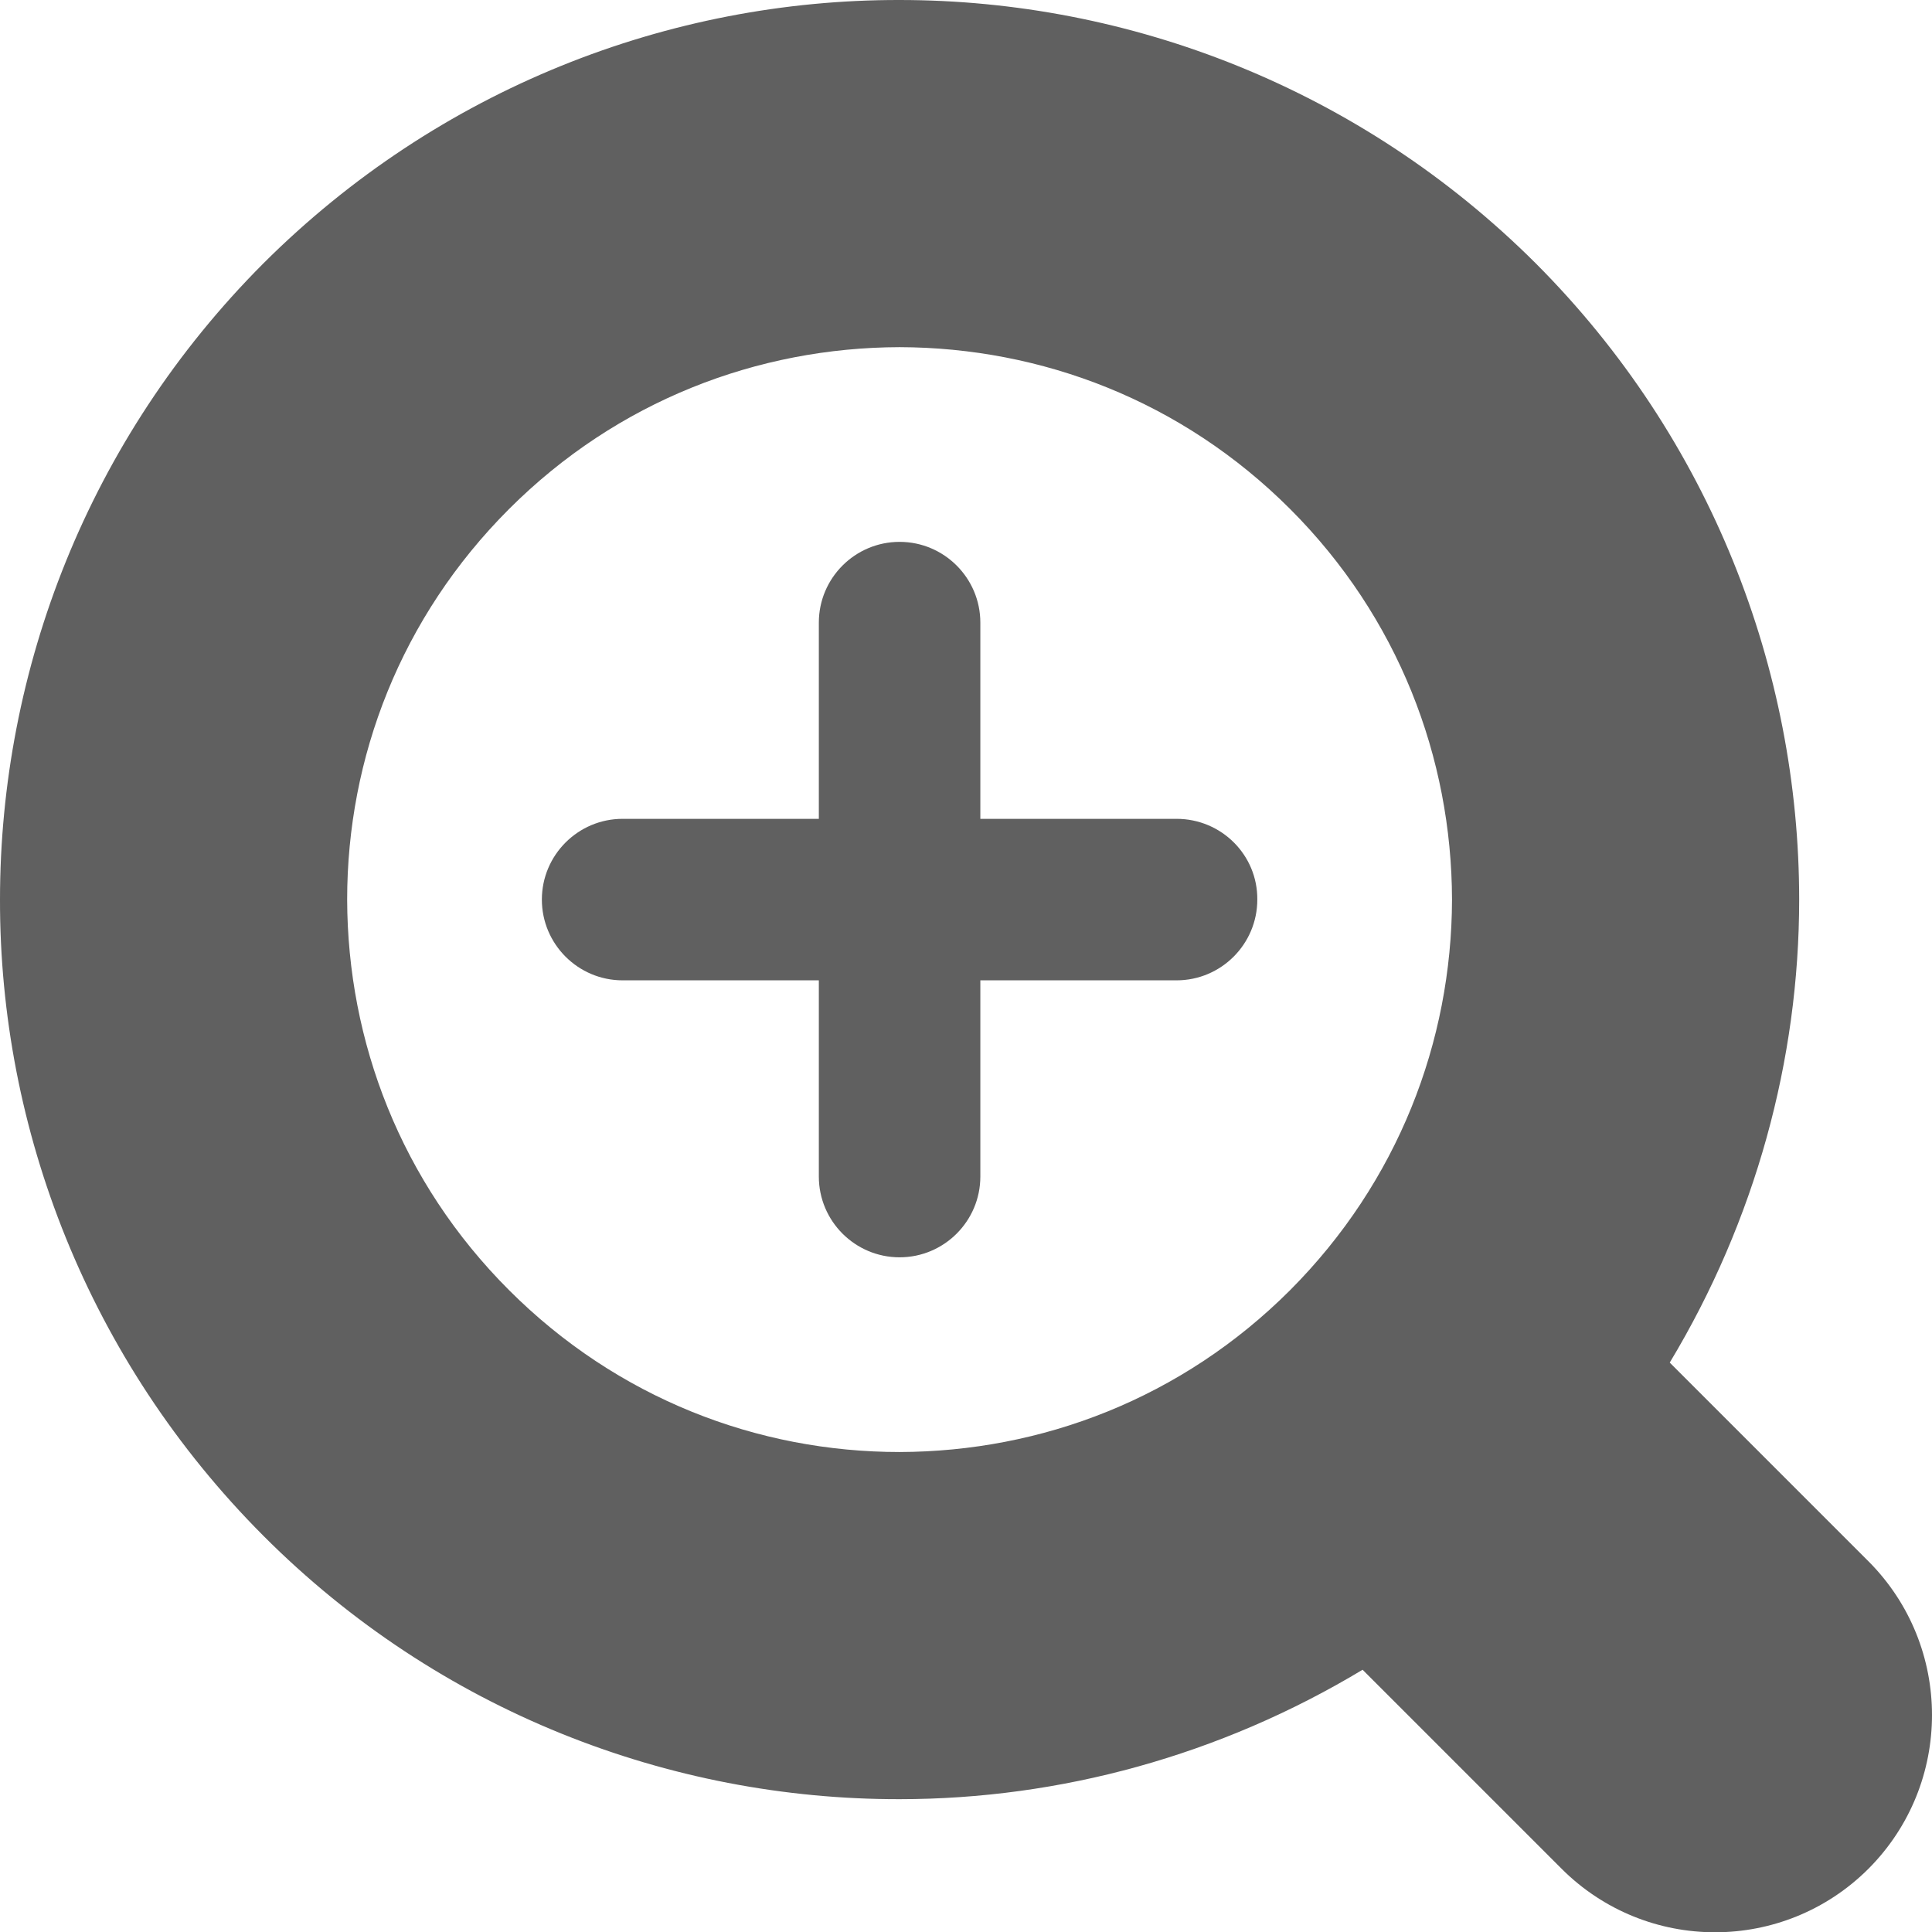
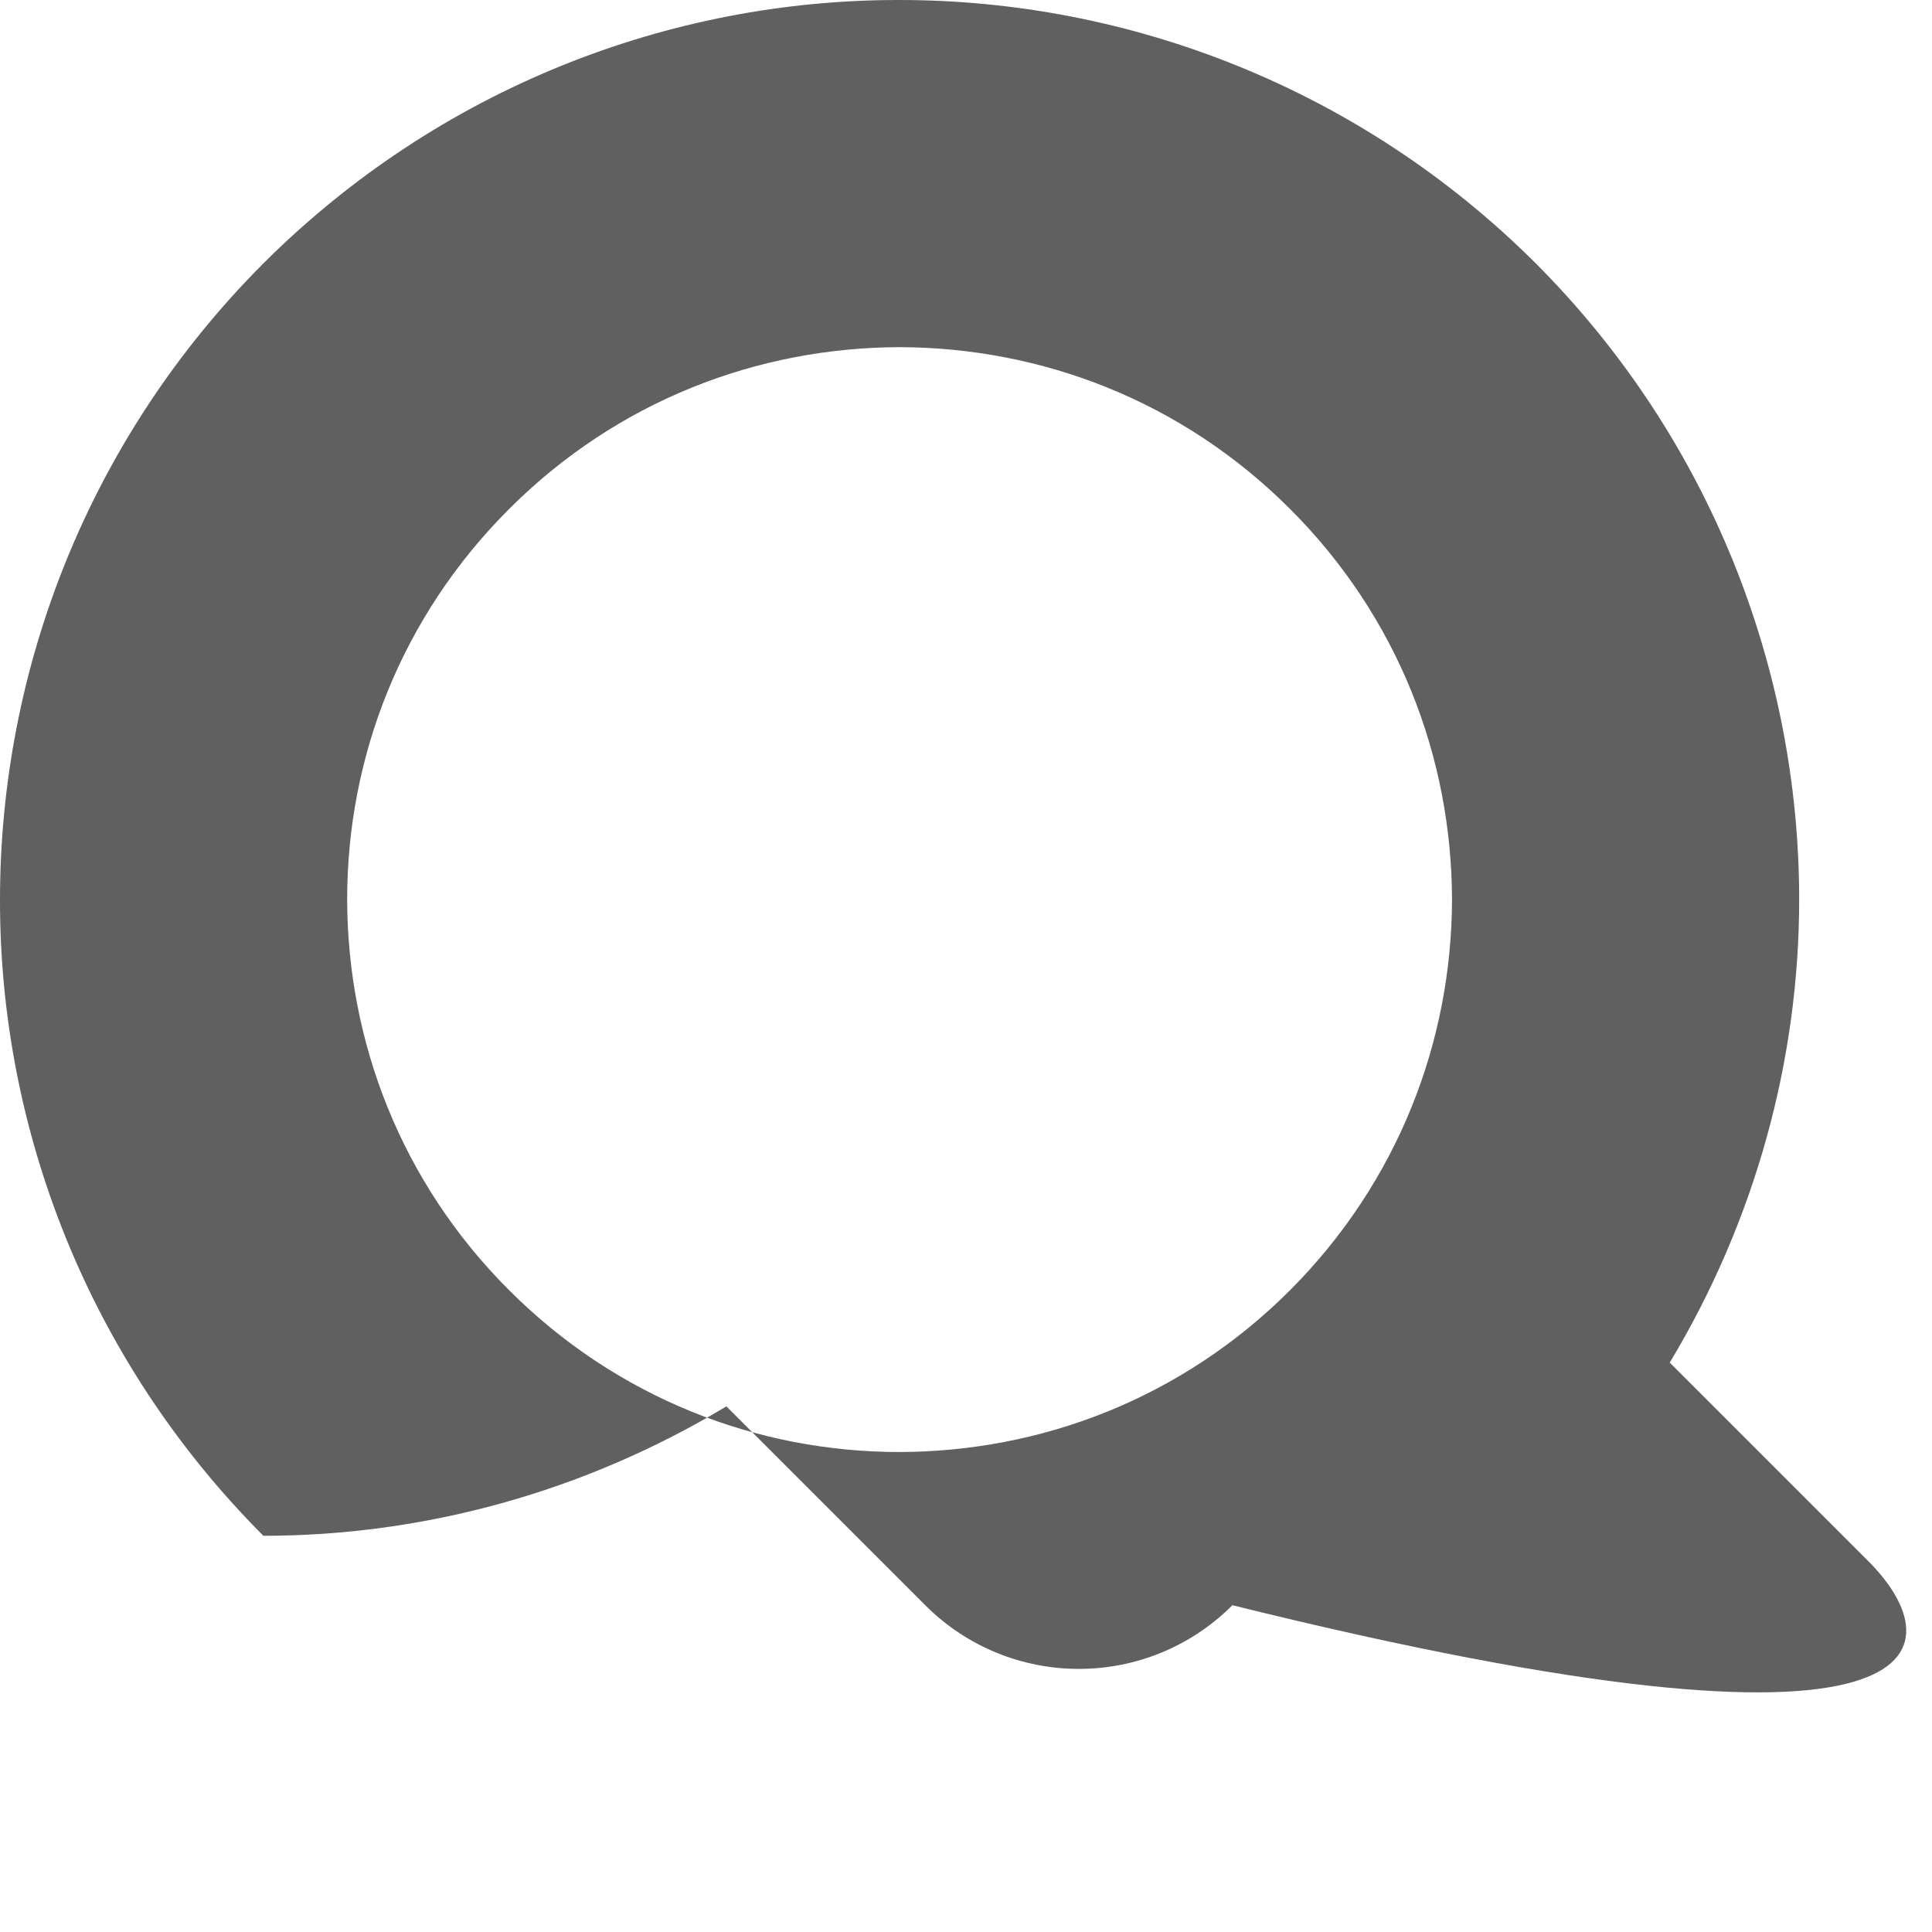
<svg xmlns="http://www.w3.org/2000/svg" version="1.1" id="_x32_" x="0px" y="0px" viewBox="0 0 512 512" style="enable-background:new 0 0 512 512;" xml:space="preserve">
  <style type="text/css">
	.st0{fill:#606060;}
</style>
  <g>
-     <path class="st0" d="M311.8,217h-52v-52c0-11.8-9.6-21.4-21.4-21.4s-21.4,9.6-21.4,21.4v52h-52c-11.8,0-21.4,9.6-21.4,21.4   c0,11.8,9.6,21.4,21.4,21.4h52v52c0,11.8,9.6,21.4,21.4,21.4s21.4-9.6,21.4-21.4v-52h52c11.8,0,21.4-9.6,21.4-21.4   C333.3,226.6,323.7,217,311.8,217z" />
-     <path class="st0" d="M495.2,413.8l-52.7-52.7c22.7-37.7,34.3-80.3,34.3-122.7c0-60.8-23.4-122.1-69.8-168.6   C360.5,23.4,299.2,0,238.4,0C177.5-0.1,116.3,23.4,69.8,69.8C23.4,116.3,0,177.5,0,238.4C-0.1,299.2,23.4,360.5,69.8,407   c46.4,46.5,107.7,69.9,168.6,69.8c42.5,0,85-11.6,122.7-34.3l52.7,52.7c22.5,22.5,58.9,22.5,81.4,0   C517.6,472.7,517.6,436.3,495.2,413.8z M341.9,341.9c-28.7,28.7-65.9,42.8-103.5,42.9c-37.6,0-74.8-14.2-103.5-42.9   C106.2,313.2,92.1,276,92,238.4c0-37.6,14.2-74.8,42.9-103.5c28.7-28.7,65.9-42.8,103.5-42.9c37.6,0.1,74.8,14.2,103.5,42.9   c28.7,28.7,42.8,65.9,42.9,103.5C384.7,276,370.5,313.2,341.9,341.9z" />
+     <path class="st0" d="M495.2,413.8l-52.7-52.7c22.7-37.7,34.3-80.3,34.3-122.7c0-60.8-23.4-122.1-69.8-168.6   C360.5,23.4,299.2,0,238.4,0C177.5-0.1,116.3,23.4,69.8,69.8C23.4,116.3,0,177.5,0,238.4C-0.1,299.2,23.4,360.5,69.8,407   c42.5,0,85-11.6,122.7-34.3l52.7,52.7c22.5,22.5,58.9,22.5,81.4,0   C517.6,472.7,517.6,436.3,495.2,413.8z M341.9,341.9c-28.7,28.7-65.9,42.8-103.5,42.9c-37.6,0-74.8-14.2-103.5-42.9   C106.2,313.2,92.1,276,92,238.4c0-37.6,14.2-74.8,42.9-103.5c28.7-28.7,65.9-42.8,103.5-42.9c37.6,0.1,74.8,14.2,103.5,42.9   c28.7,28.7,42.8,65.9,42.9,103.5C384.7,276,370.5,313.2,341.9,341.9z" />
  </g>
</svg>